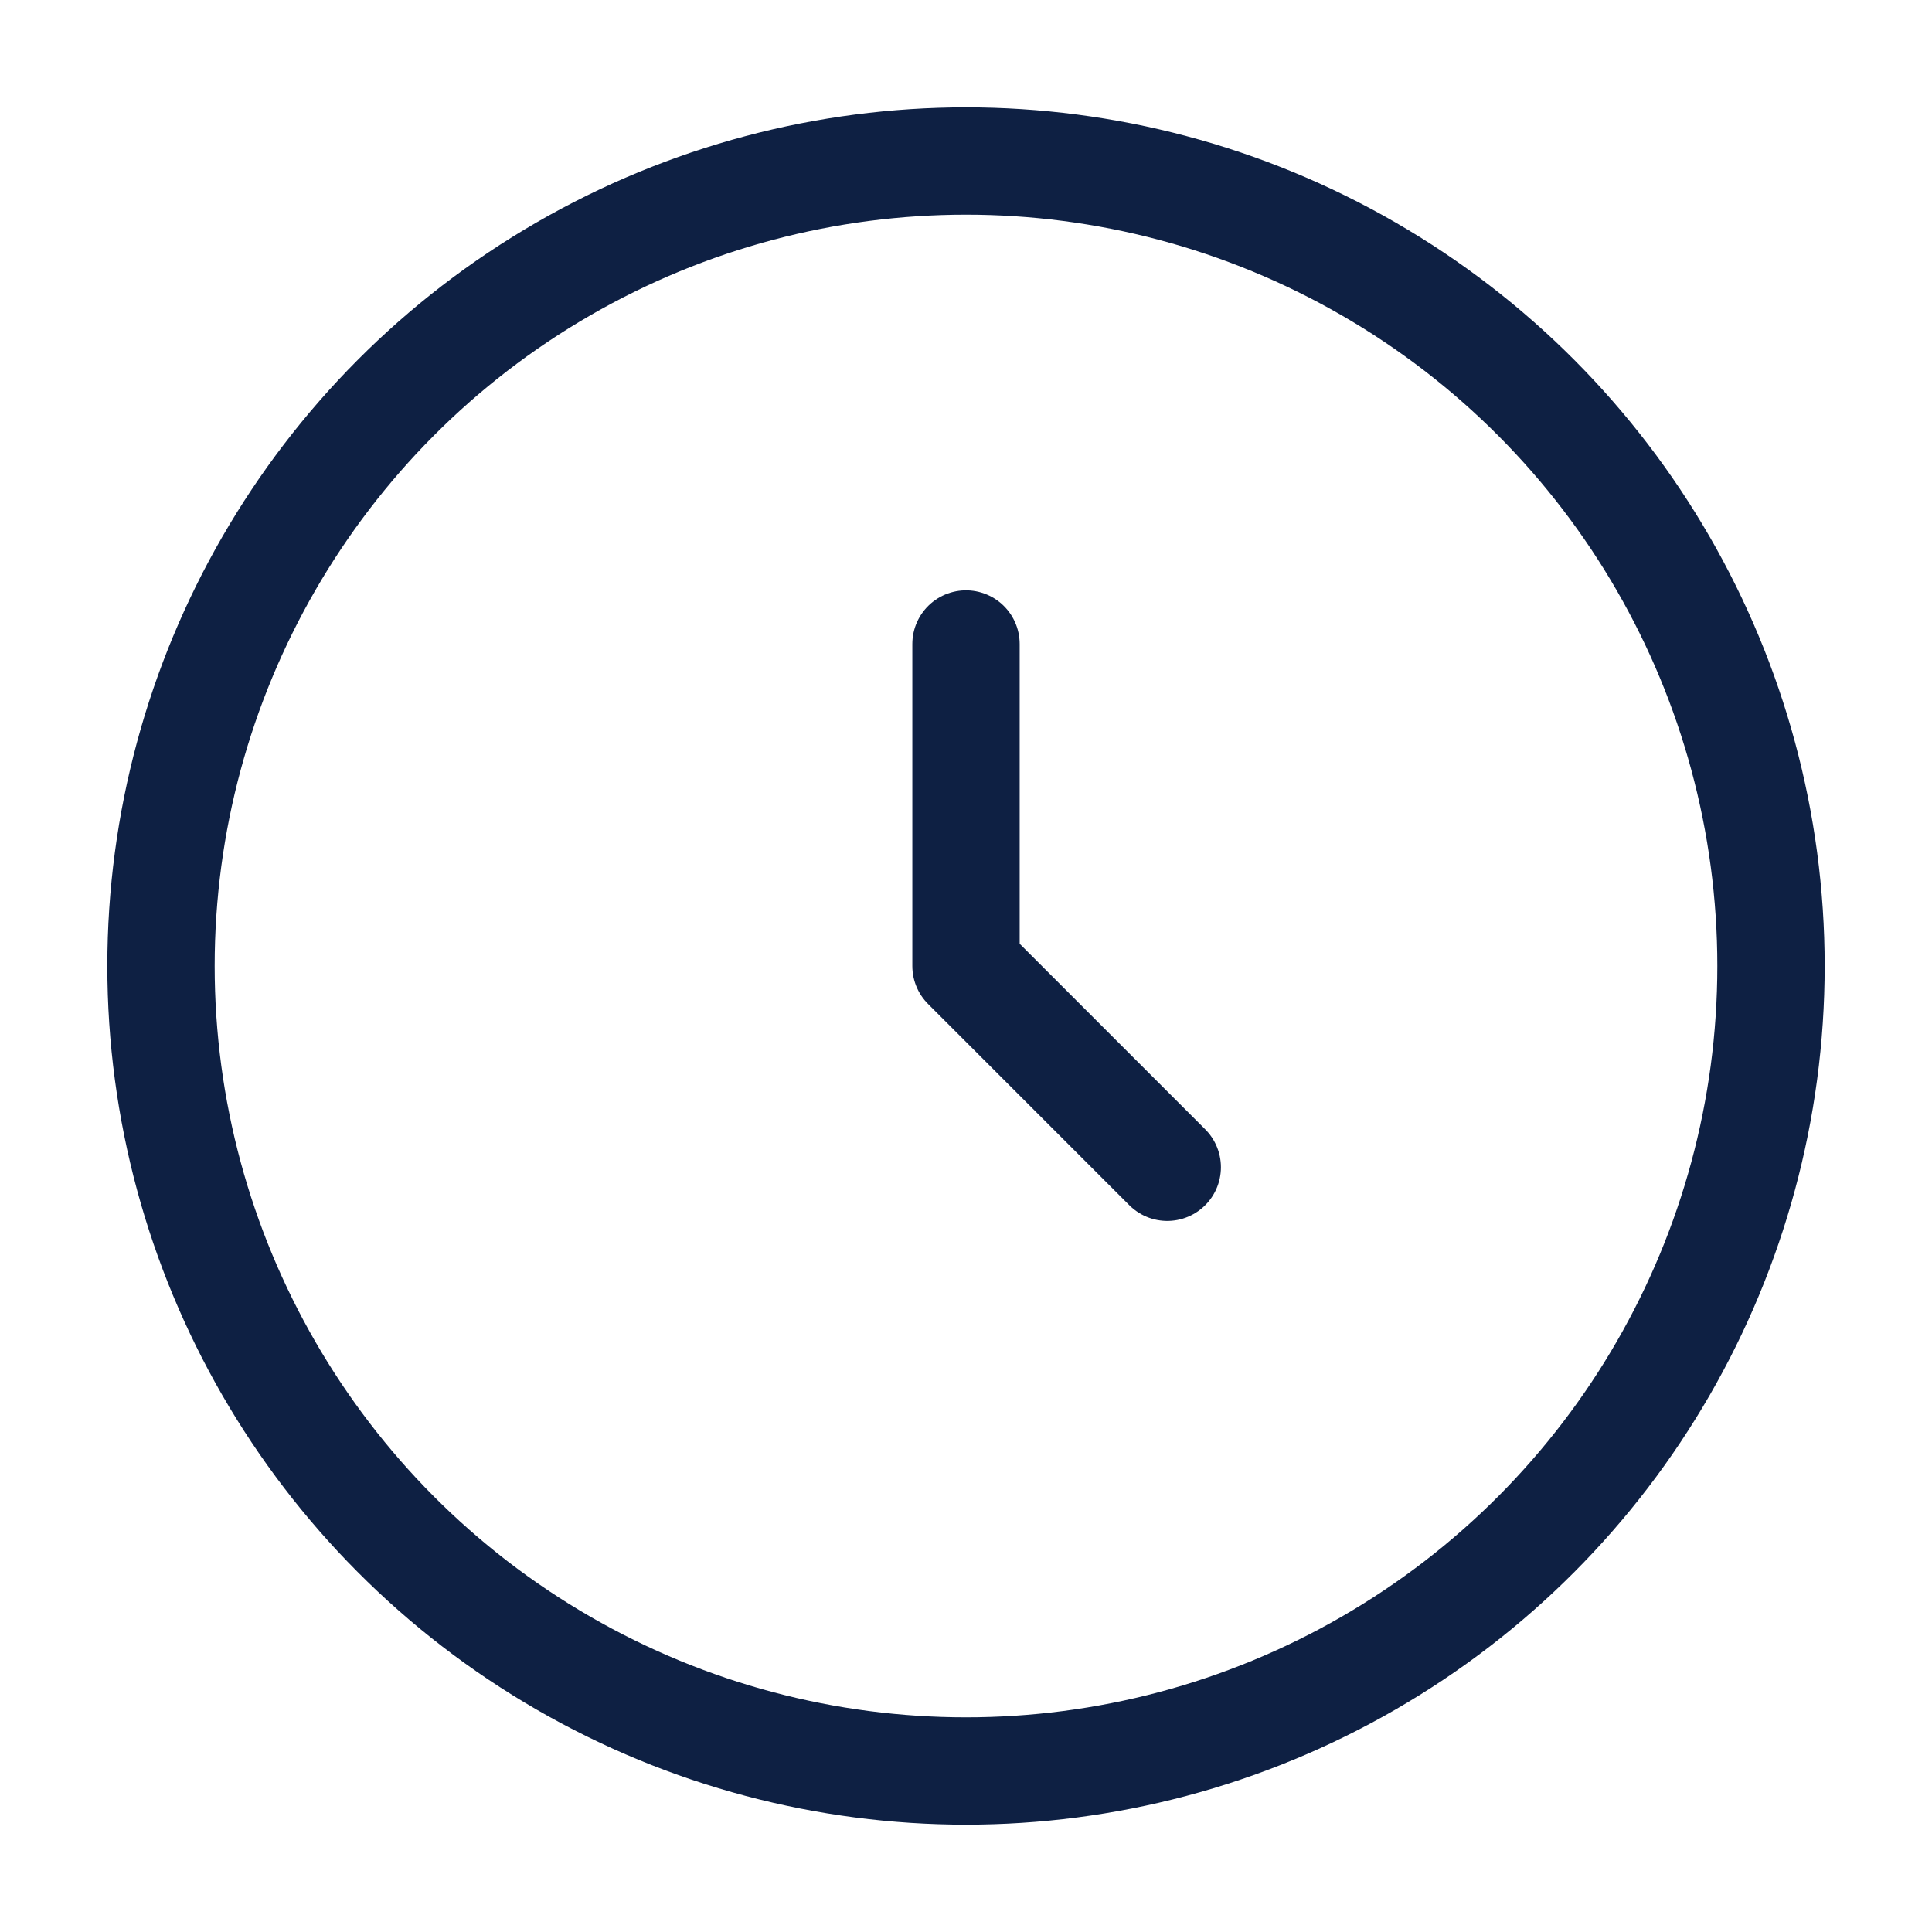
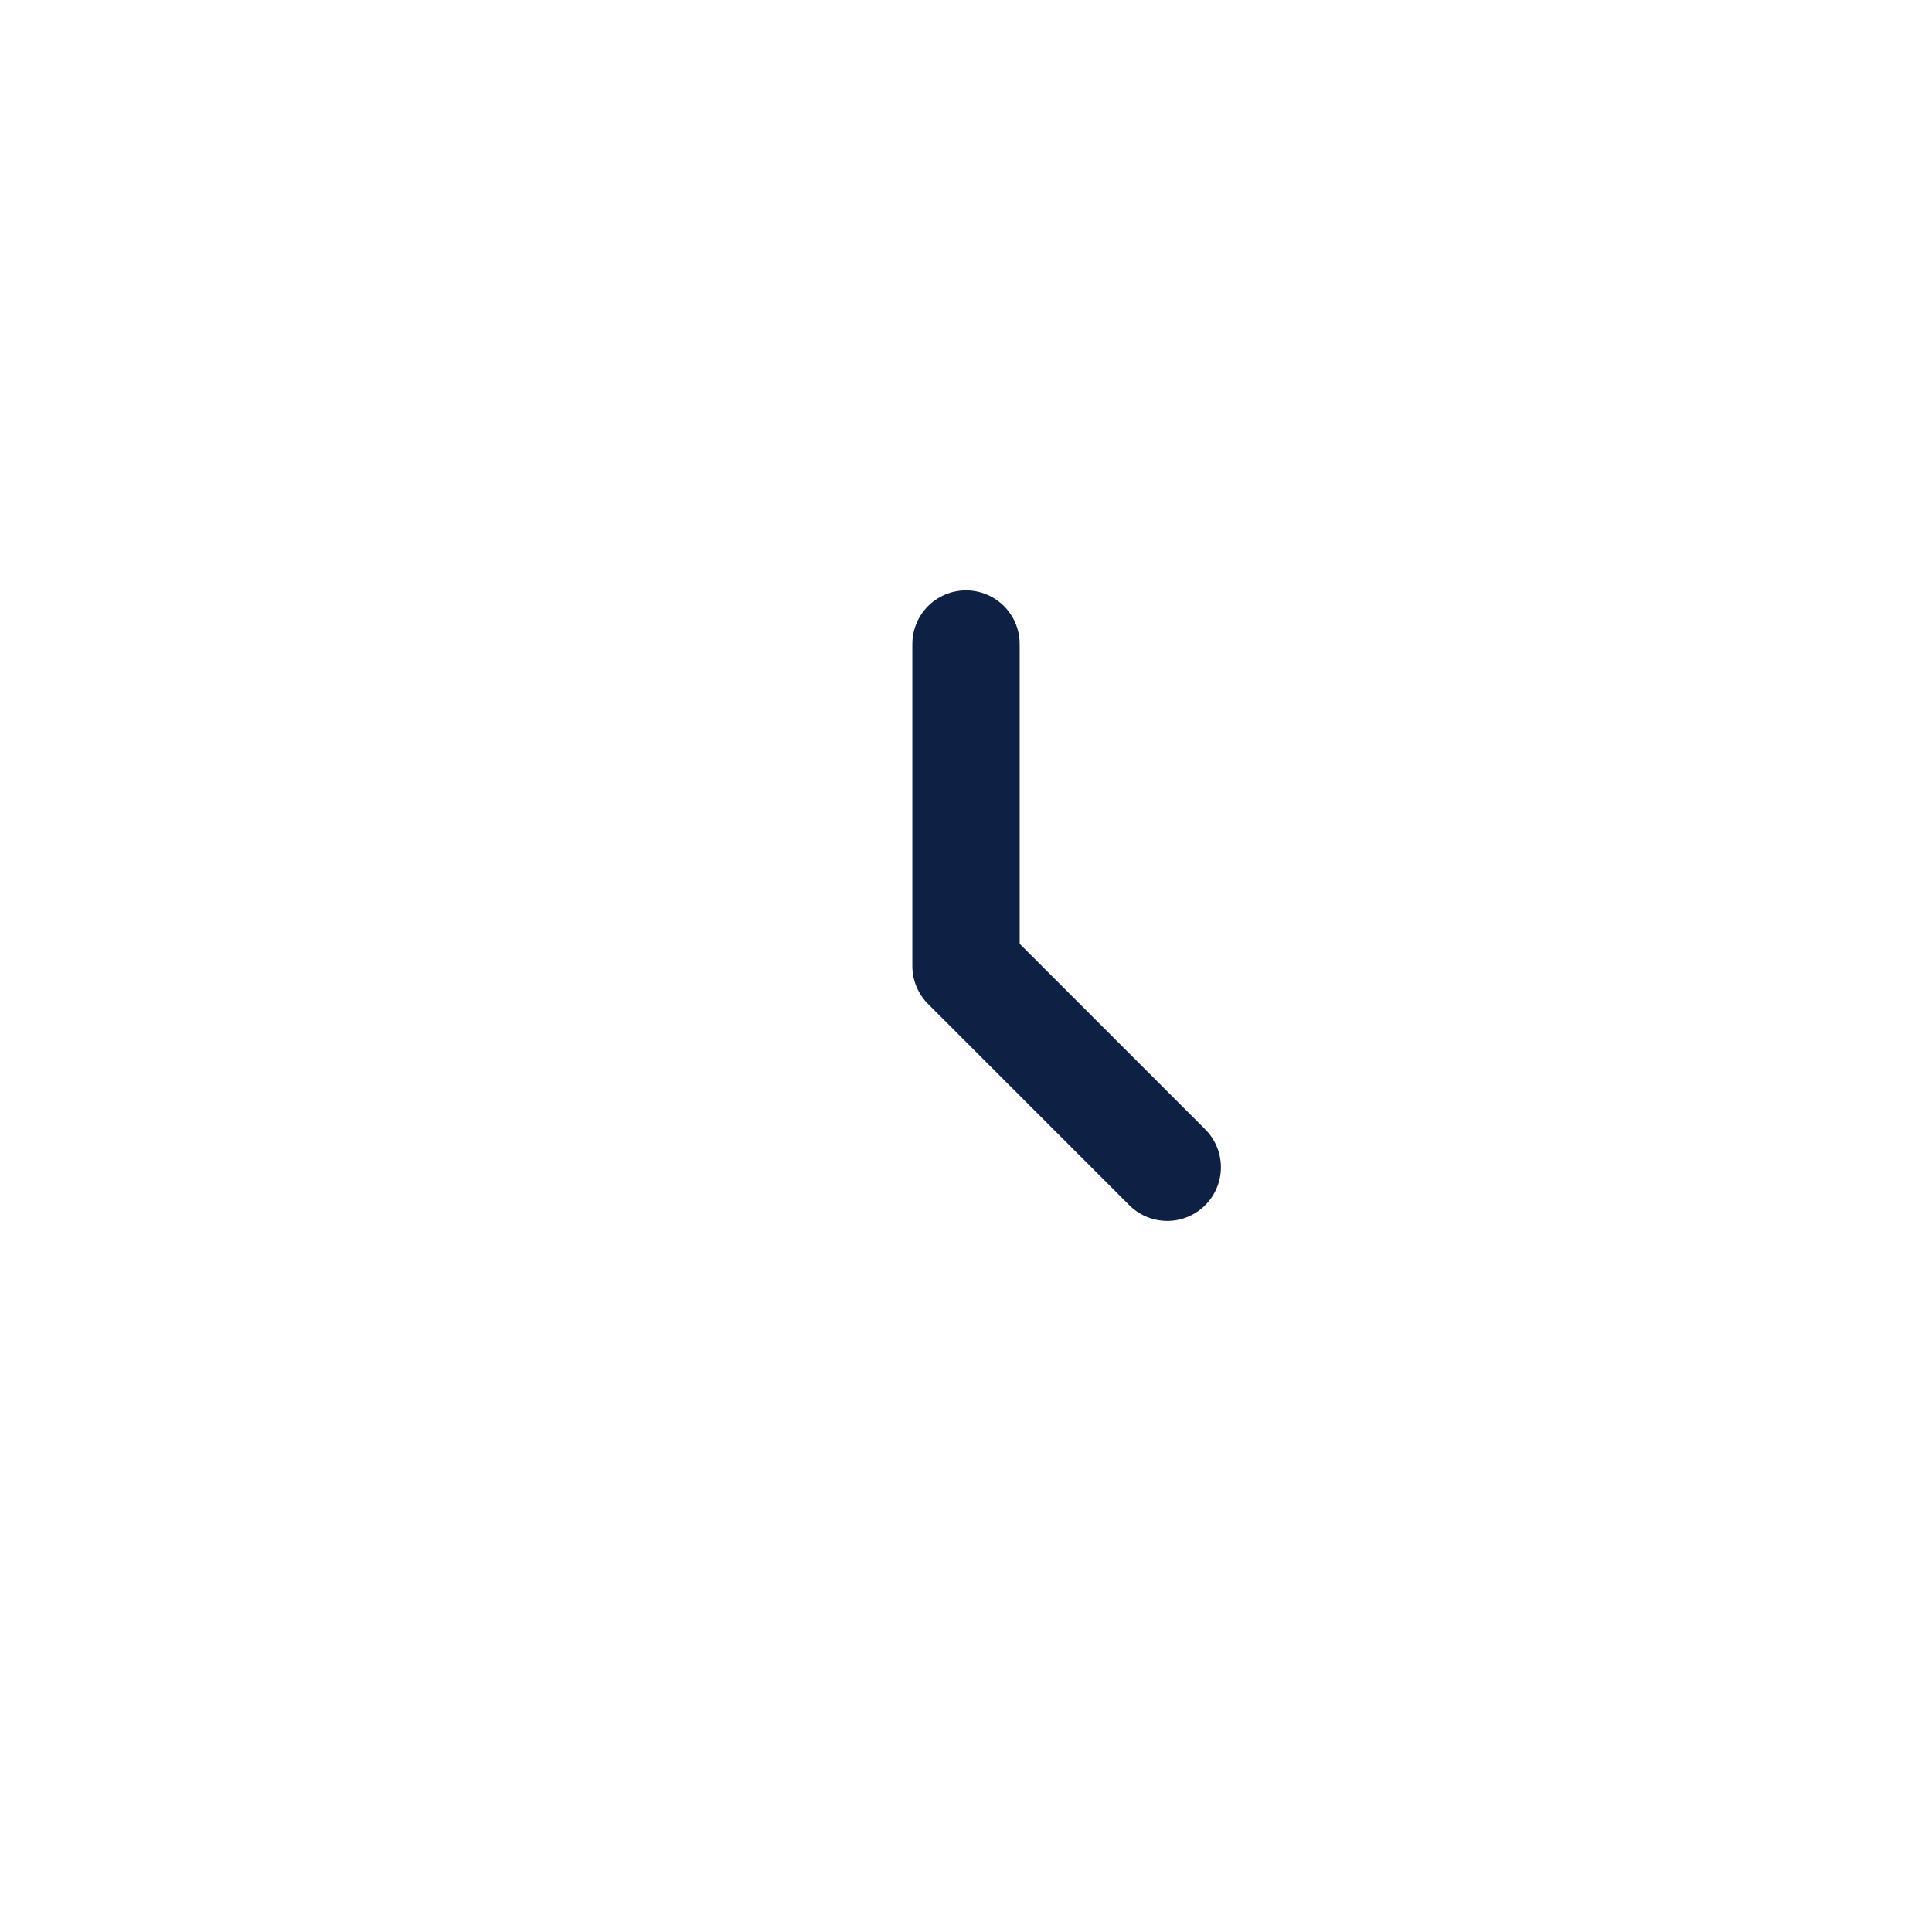
<svg xmlns="http://www.w3.org/2000/svg" width="18" height="18" viewBox="0 0 18 18" fill="none">
-   <circle cx="9" cy="9" r="7.5" stroke="#0E2043" />
  <path d="M9 6V9L10.875 10.875" stroke="#0E2043" stroke-linecap="round" stroke-linejoin="round" />
</svg>